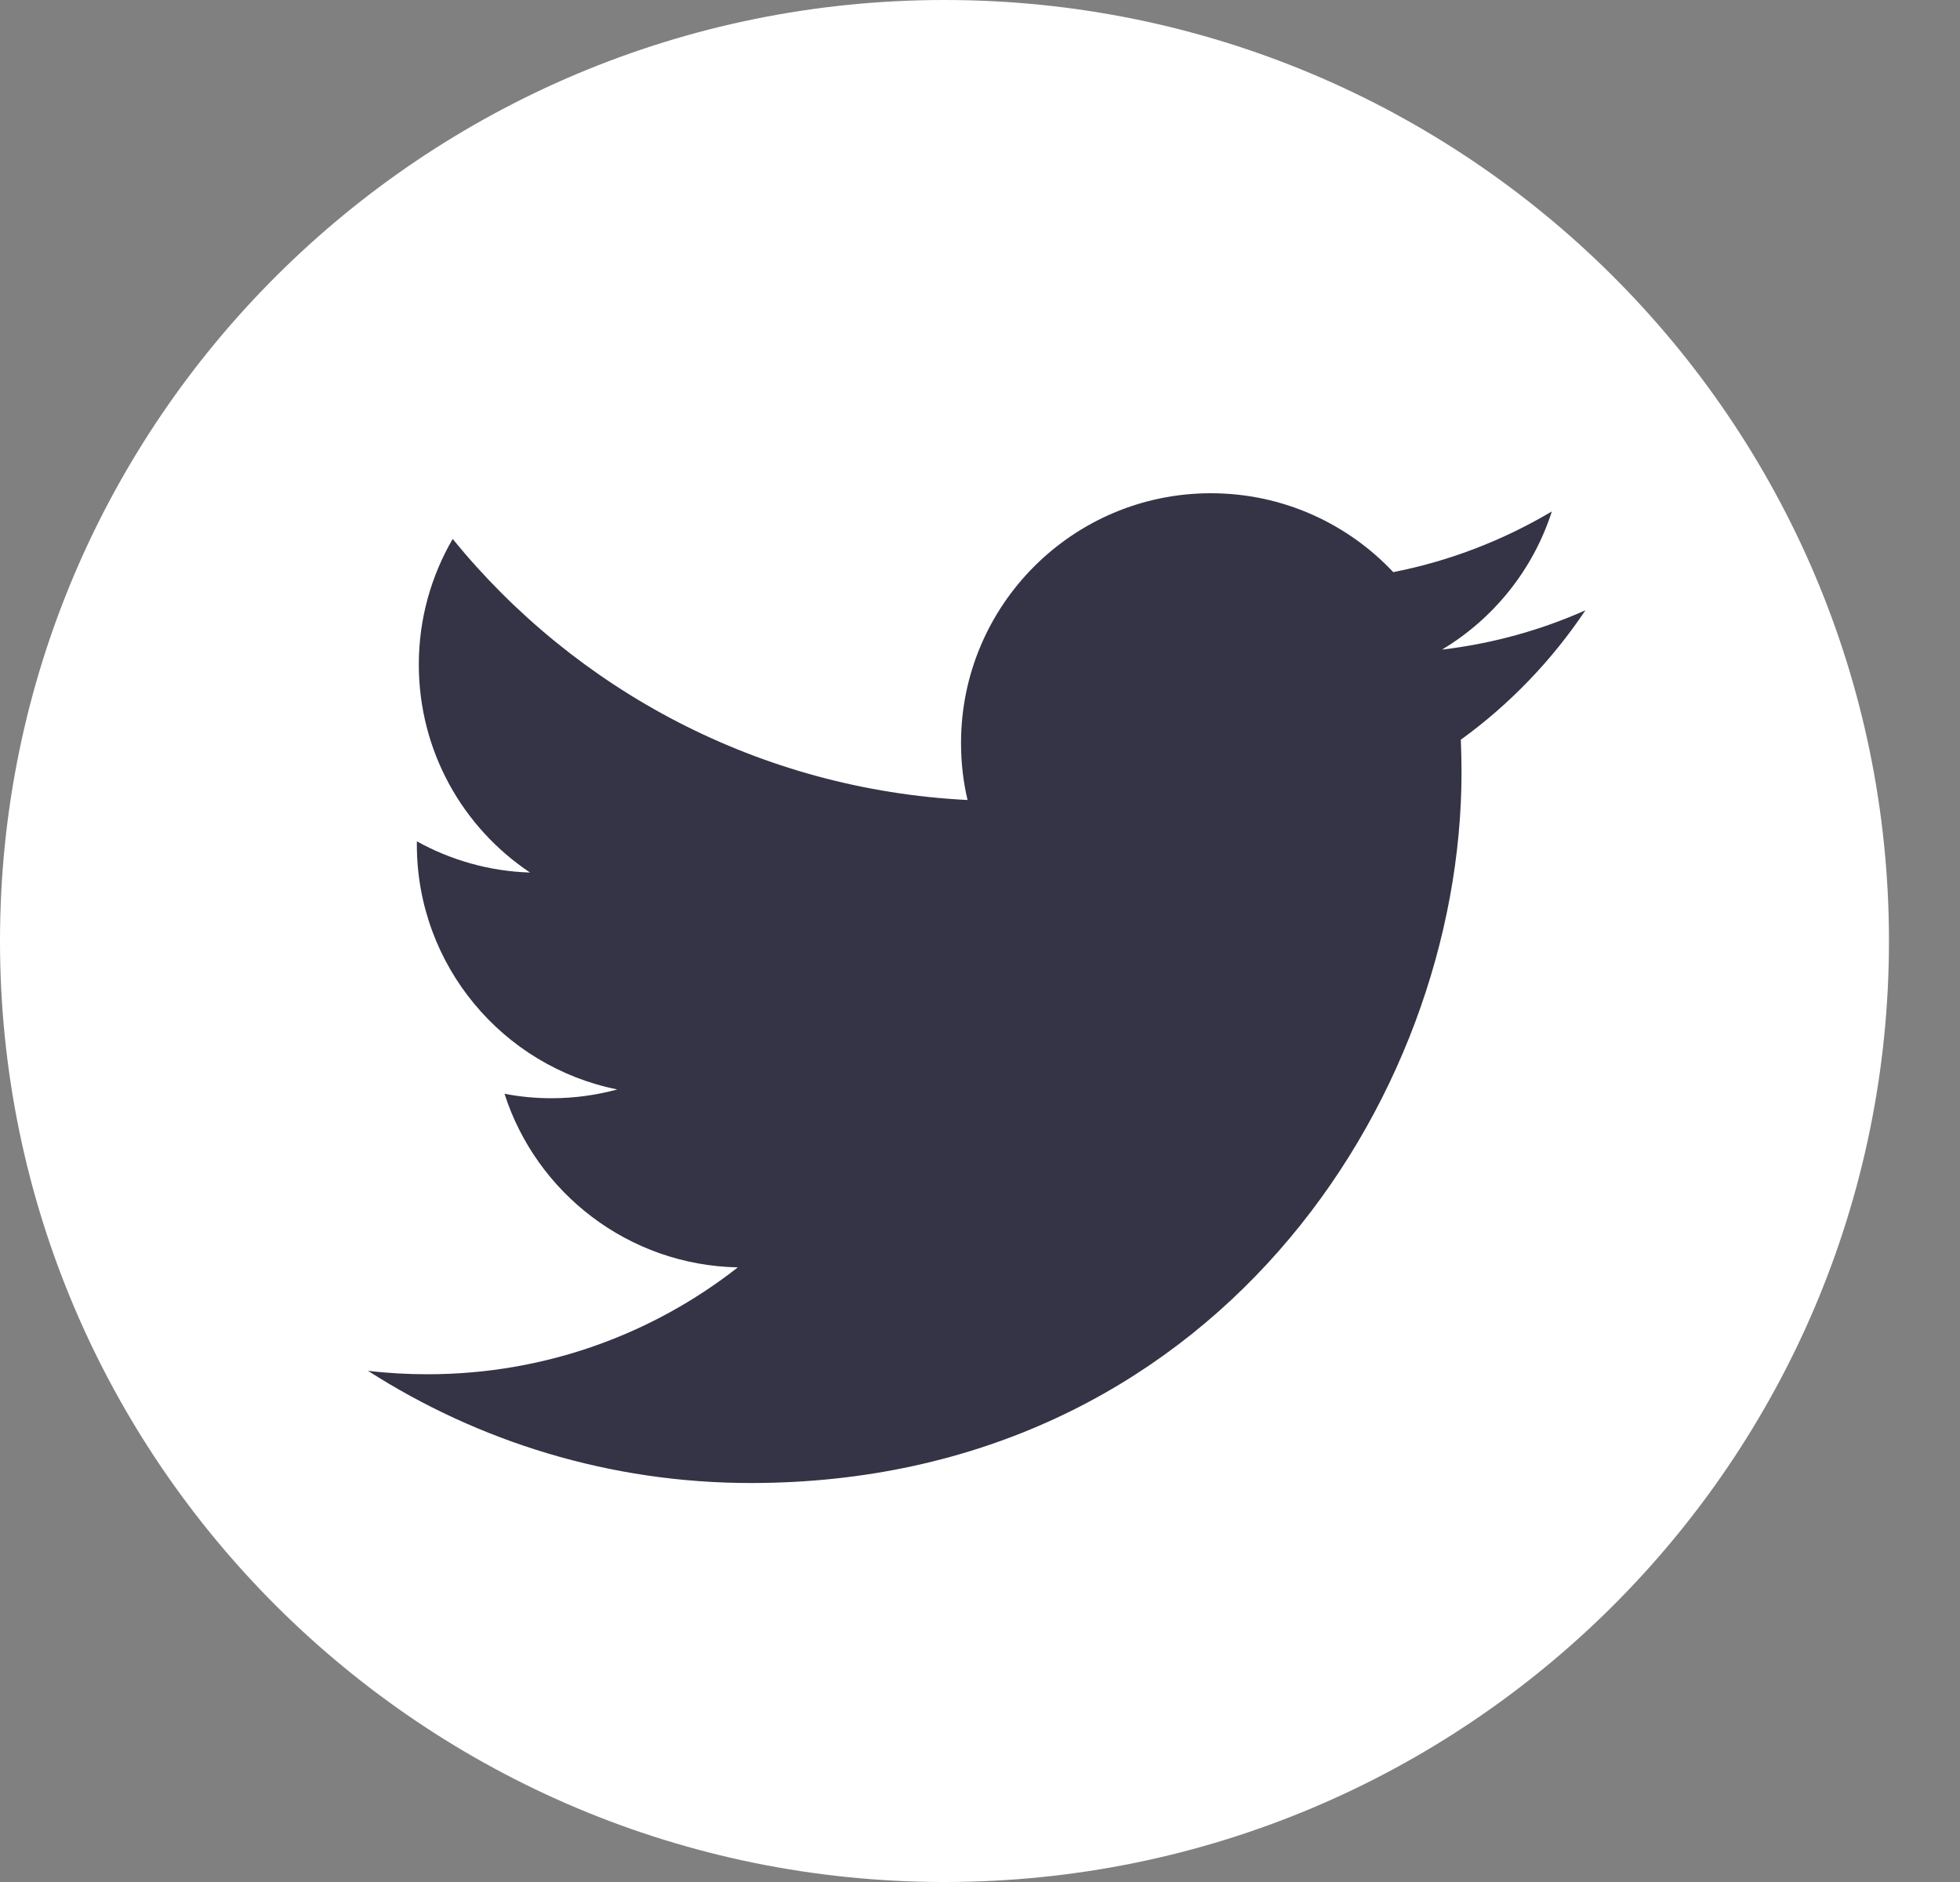
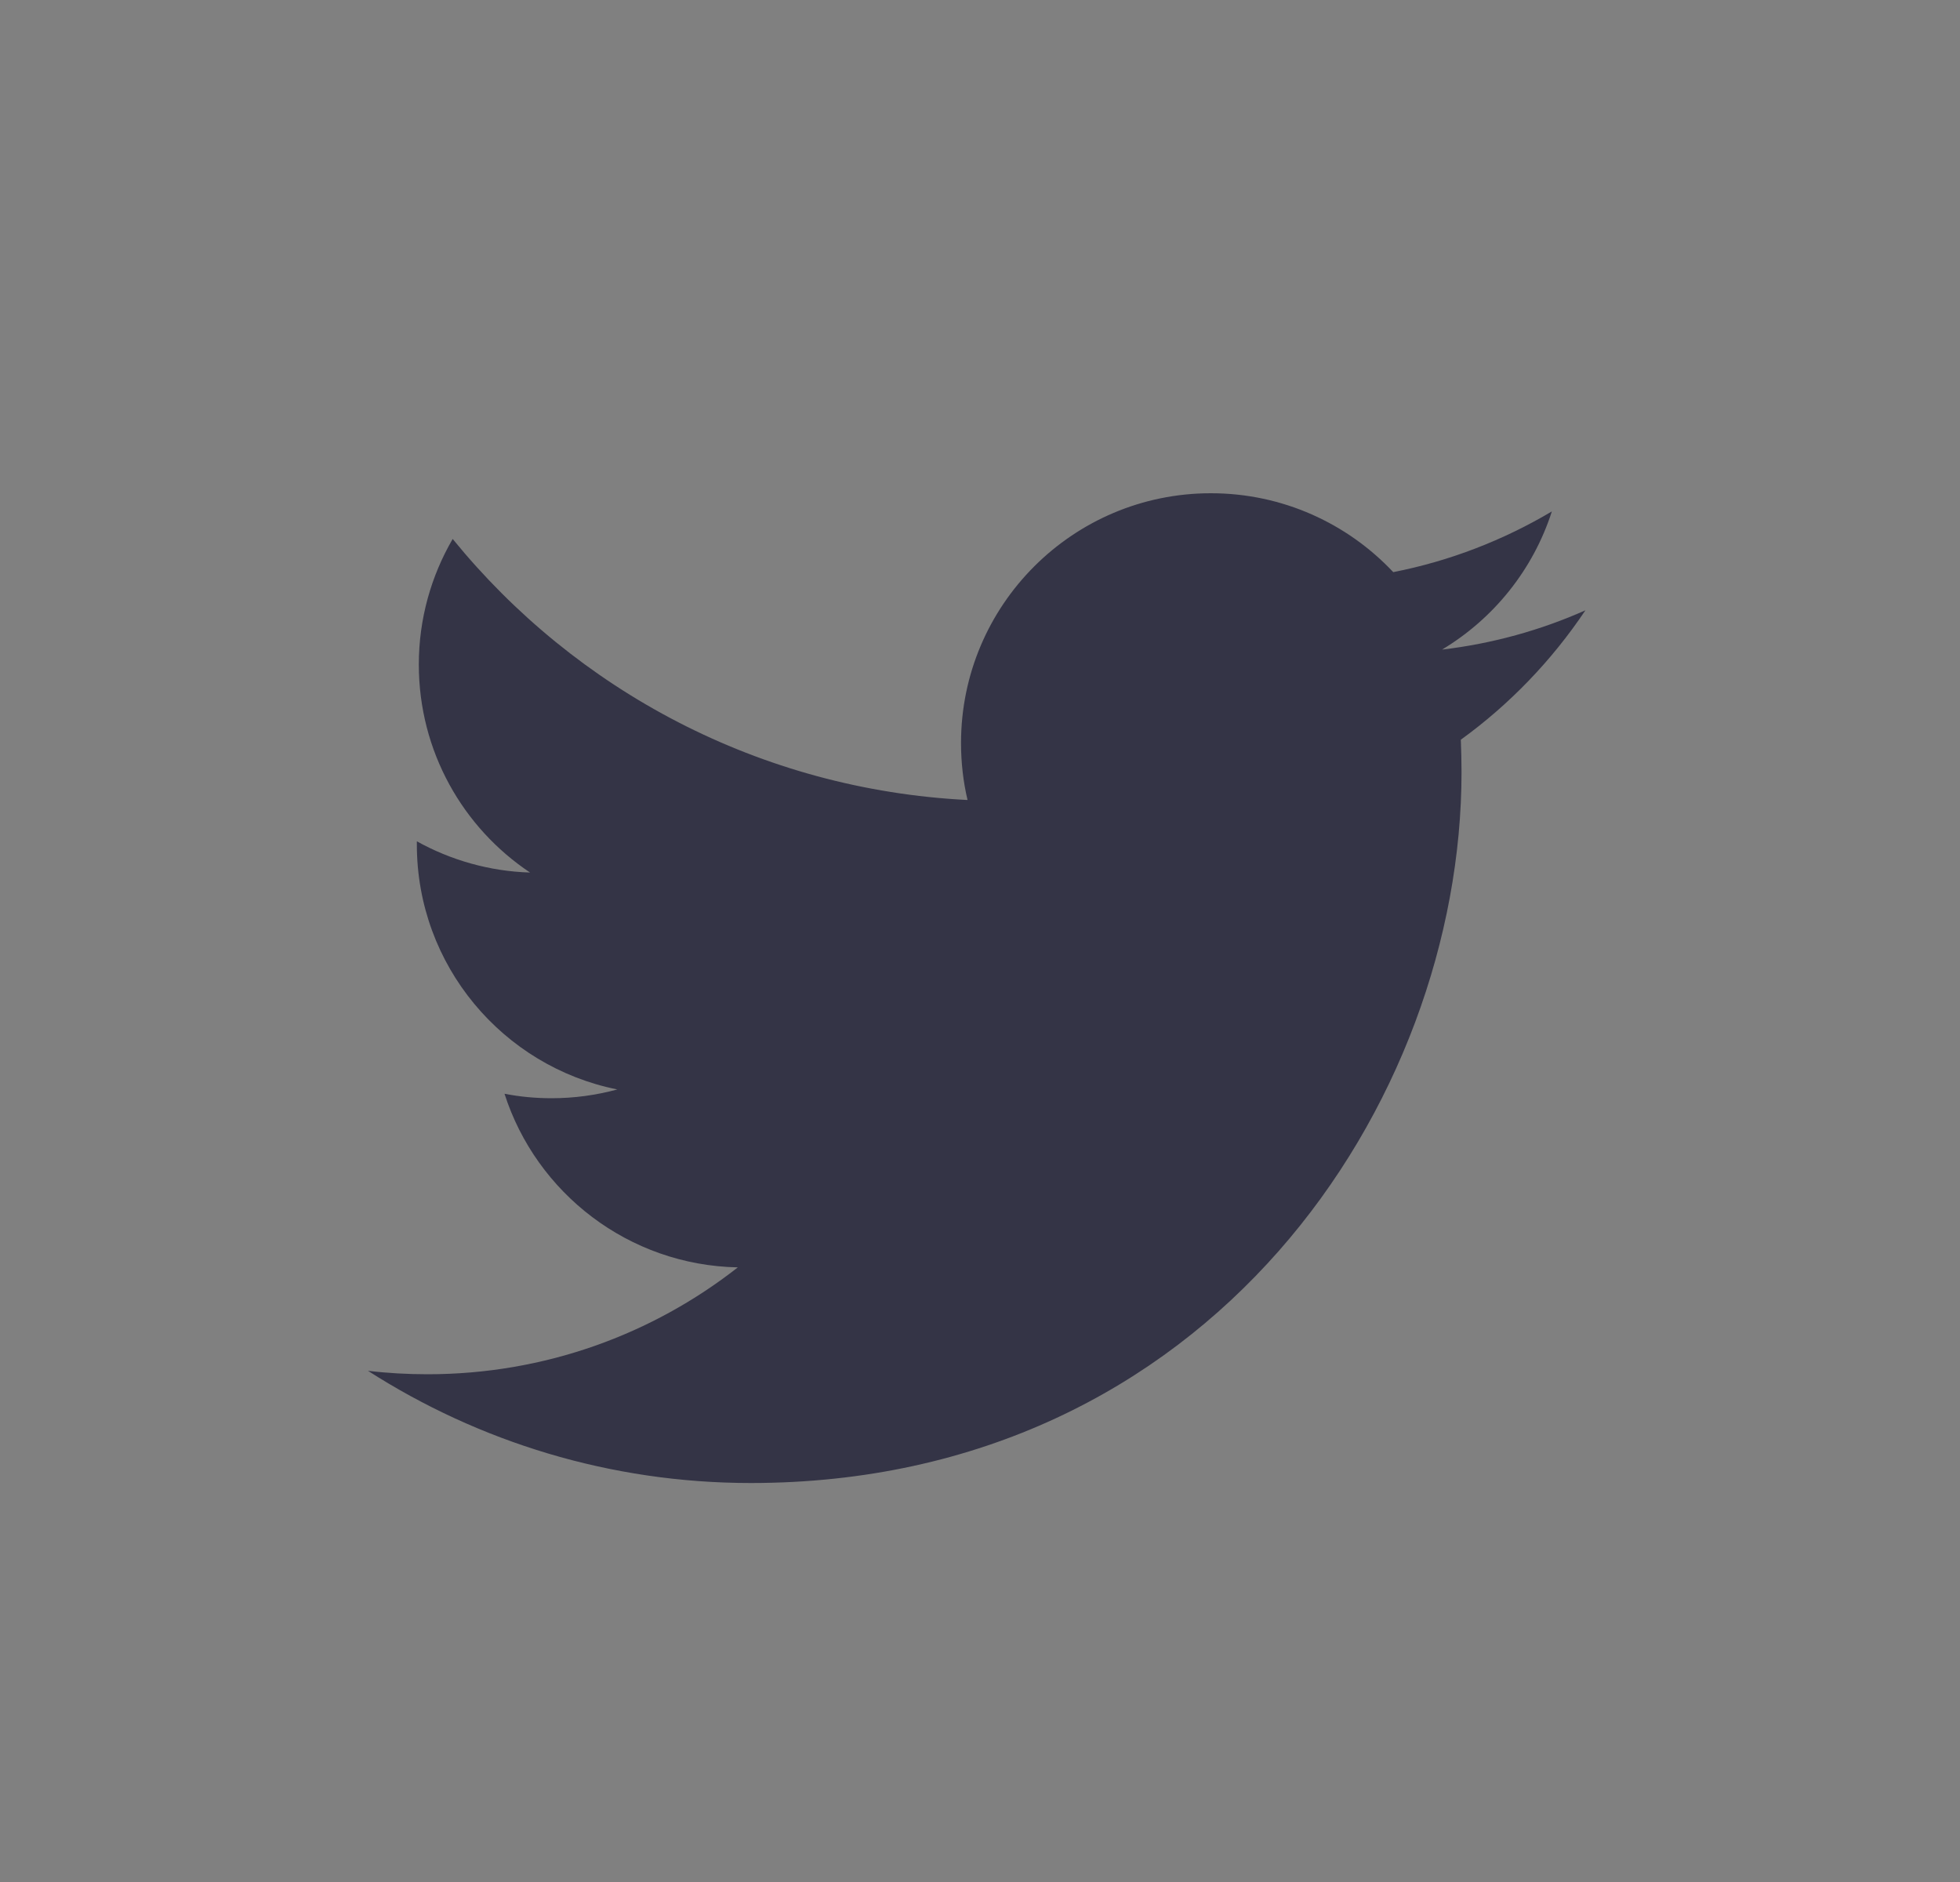
<svg xmlns="http://www.w3.org/2000/svg" width="25" height="24" viewBox="0 0 25 24" fill="none">
  <rect x="0" y="0" width="25" height="24" fill="#808080" stroke="none" />
-   <path d="M12.047 24C18.701 24 24.094 18.627 24.094 12C24.094 5.373 18.701 0 12.047 0C5.394 0 0 5.373 0 12C0 18.627 5.394 24 12.047 24Z" fill="white" />
  <path d="M9.575 18.912C15.436 18.912 18.642 14.057 18.642 9.845C18.642 9.706 18.638 9.57 18.633 9.433C19.255 8.983 19.795 8.421 20.222 7.783C19.651 8.037 19.036 8.208 18.393 8.284C19.051 7.89 19.555 7.266 19.794 6.522C19.179 6.887 18.496 7.154 17.771 7.296C17.189 6.677 16.361 6.29 15.445 6.29C13.685 6.29 12.258 7.717 12.258 9.475C12.258 9.726 12.286 9.968 12.341 10.202C9.692 10.069 7.344 8.802 5.774 6.873C5.5 7.344 5.342 7.891 5.342 8.474C5.342 9.58 5.904 10.556 6.761 11.127C6.238 11.111 5.747 10.967 5.317 10.729C5.317 10.741 5.317 10.755 5.317 10.77C5.317 12.313 6.416 13.602 7.874 13.893C7.605 13.966 7.324 14.005 7.035 14.005C6.83 14.005 6.629 13.986 6.435 13.948C6.841 15.214 8.018 16.135 9.411 16.162C8.32 17.017 6.947 17.525 5.454 17.525C5.196 17.525 4.944 17.511 4.693 17.481C6.103 18.384 7.778 18.912 9.577 18.912" fill="#343446" />
</svg>